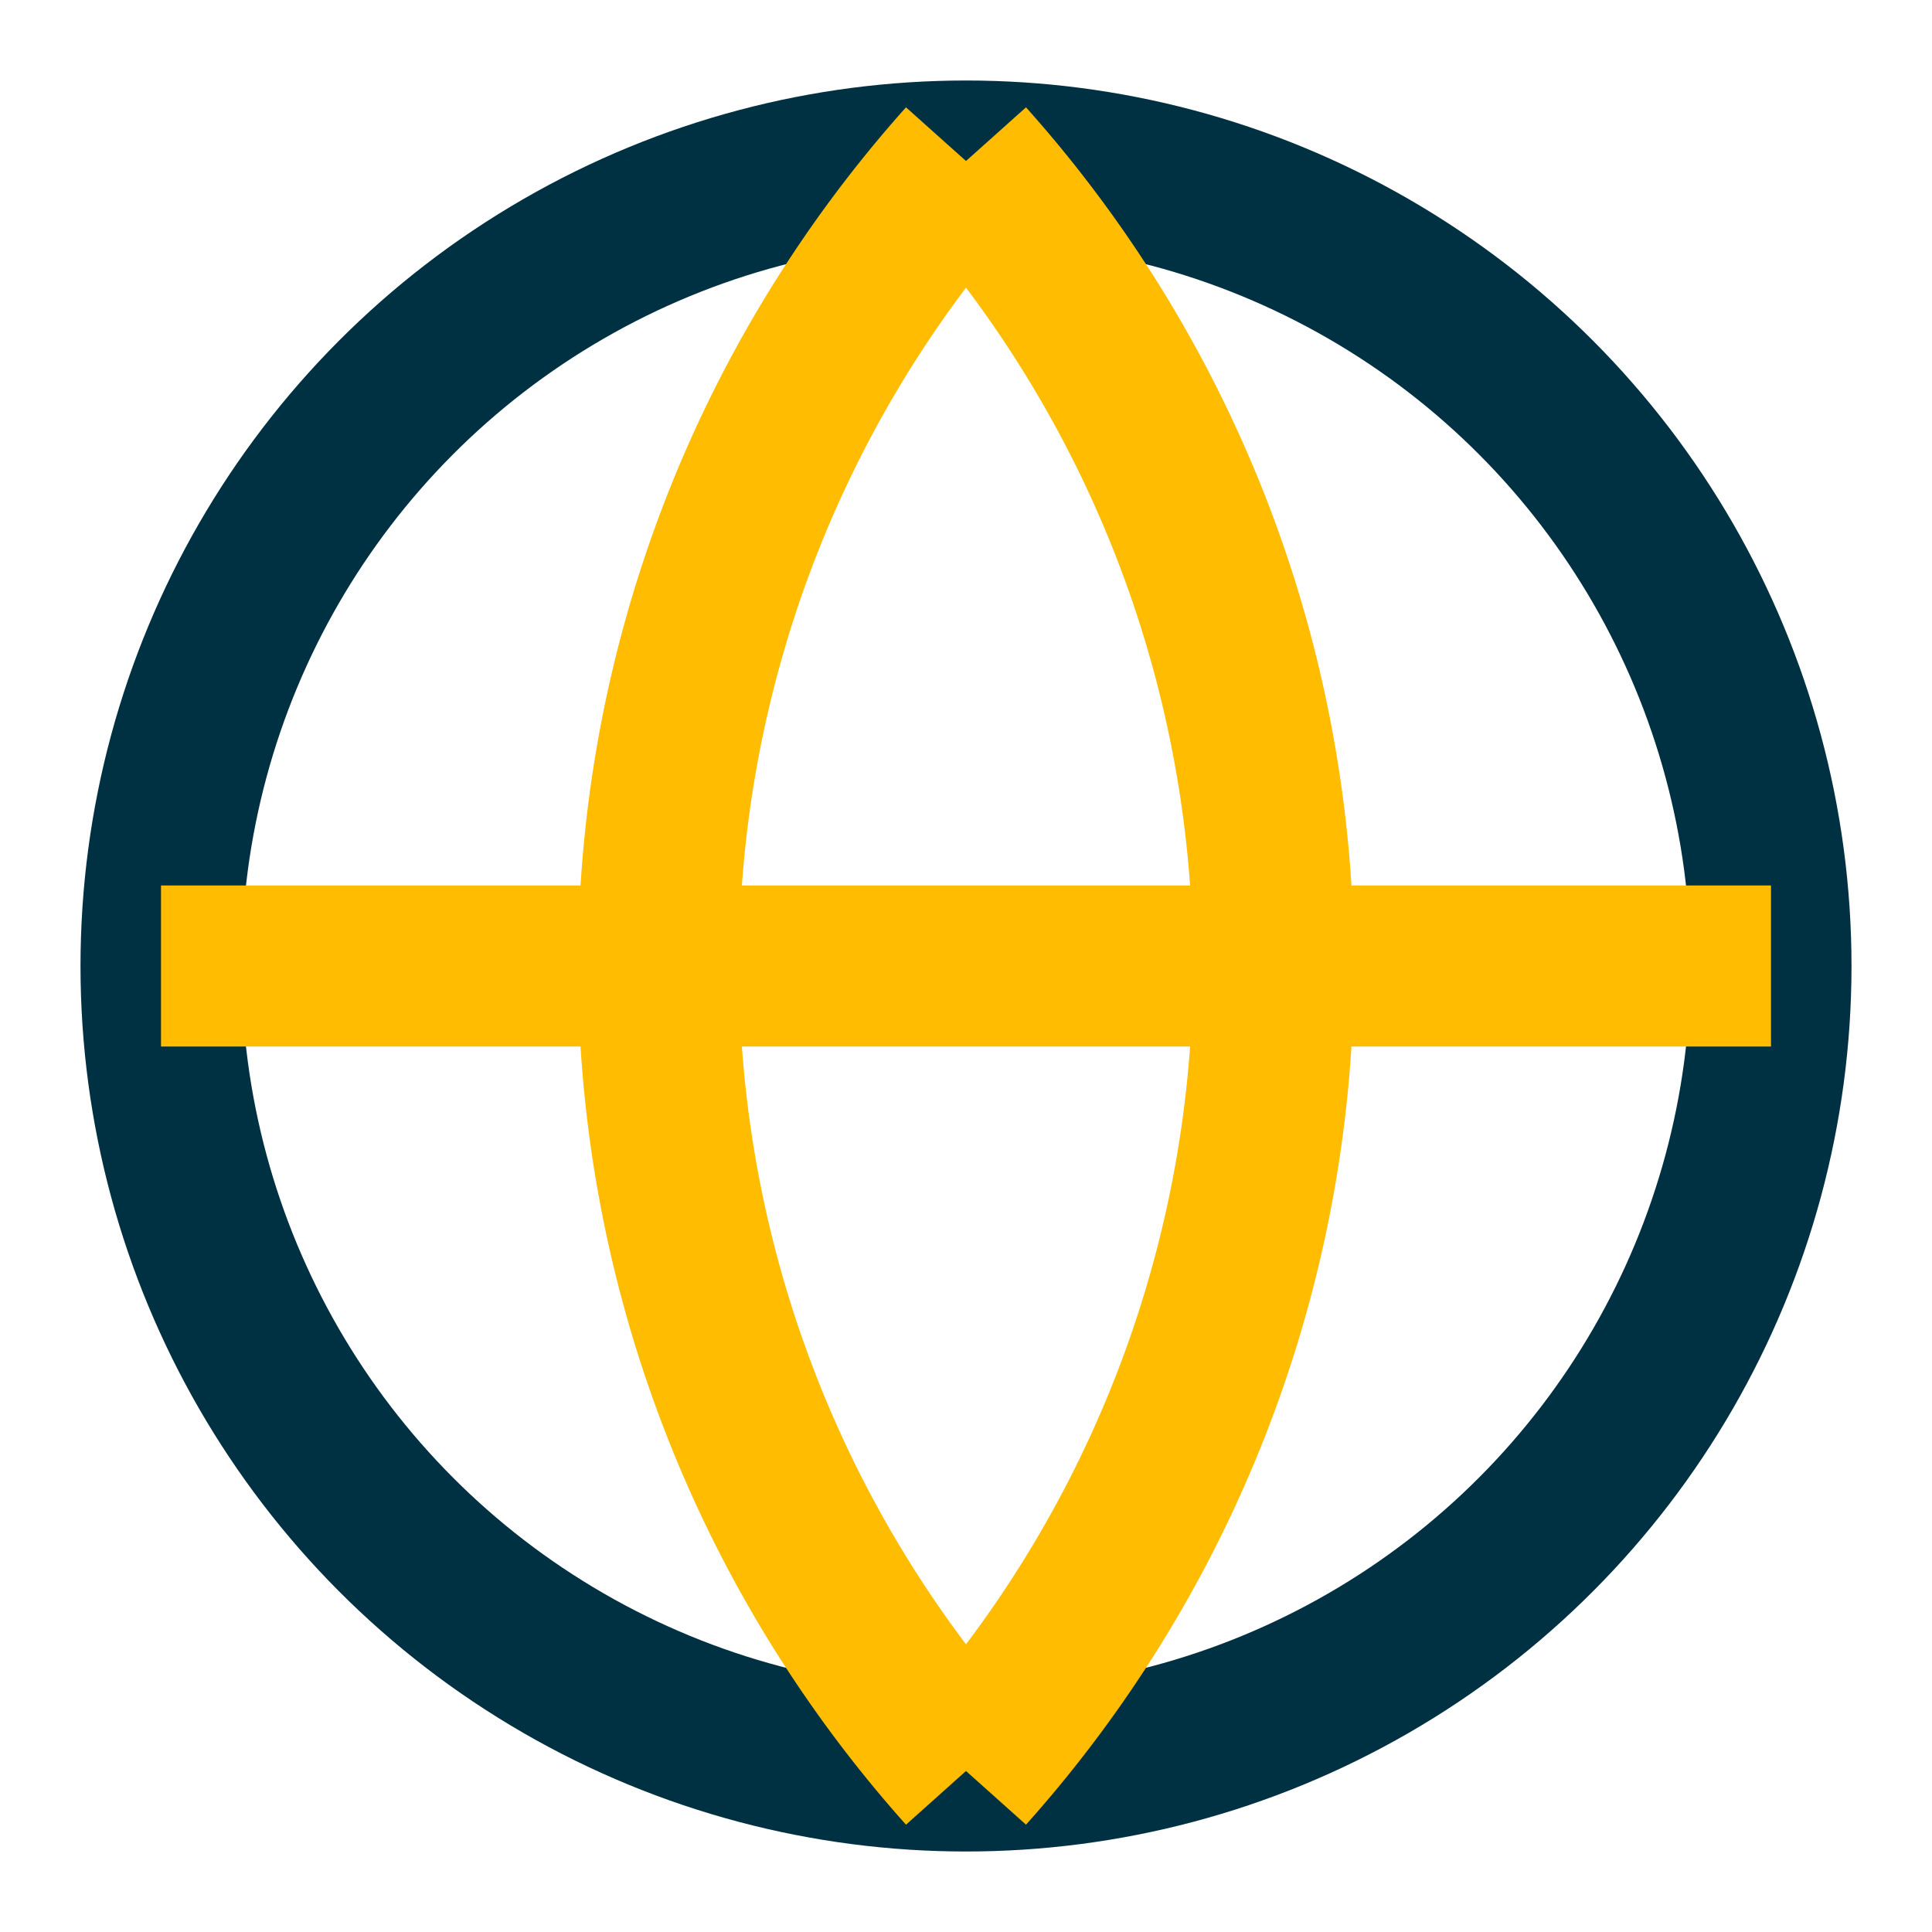
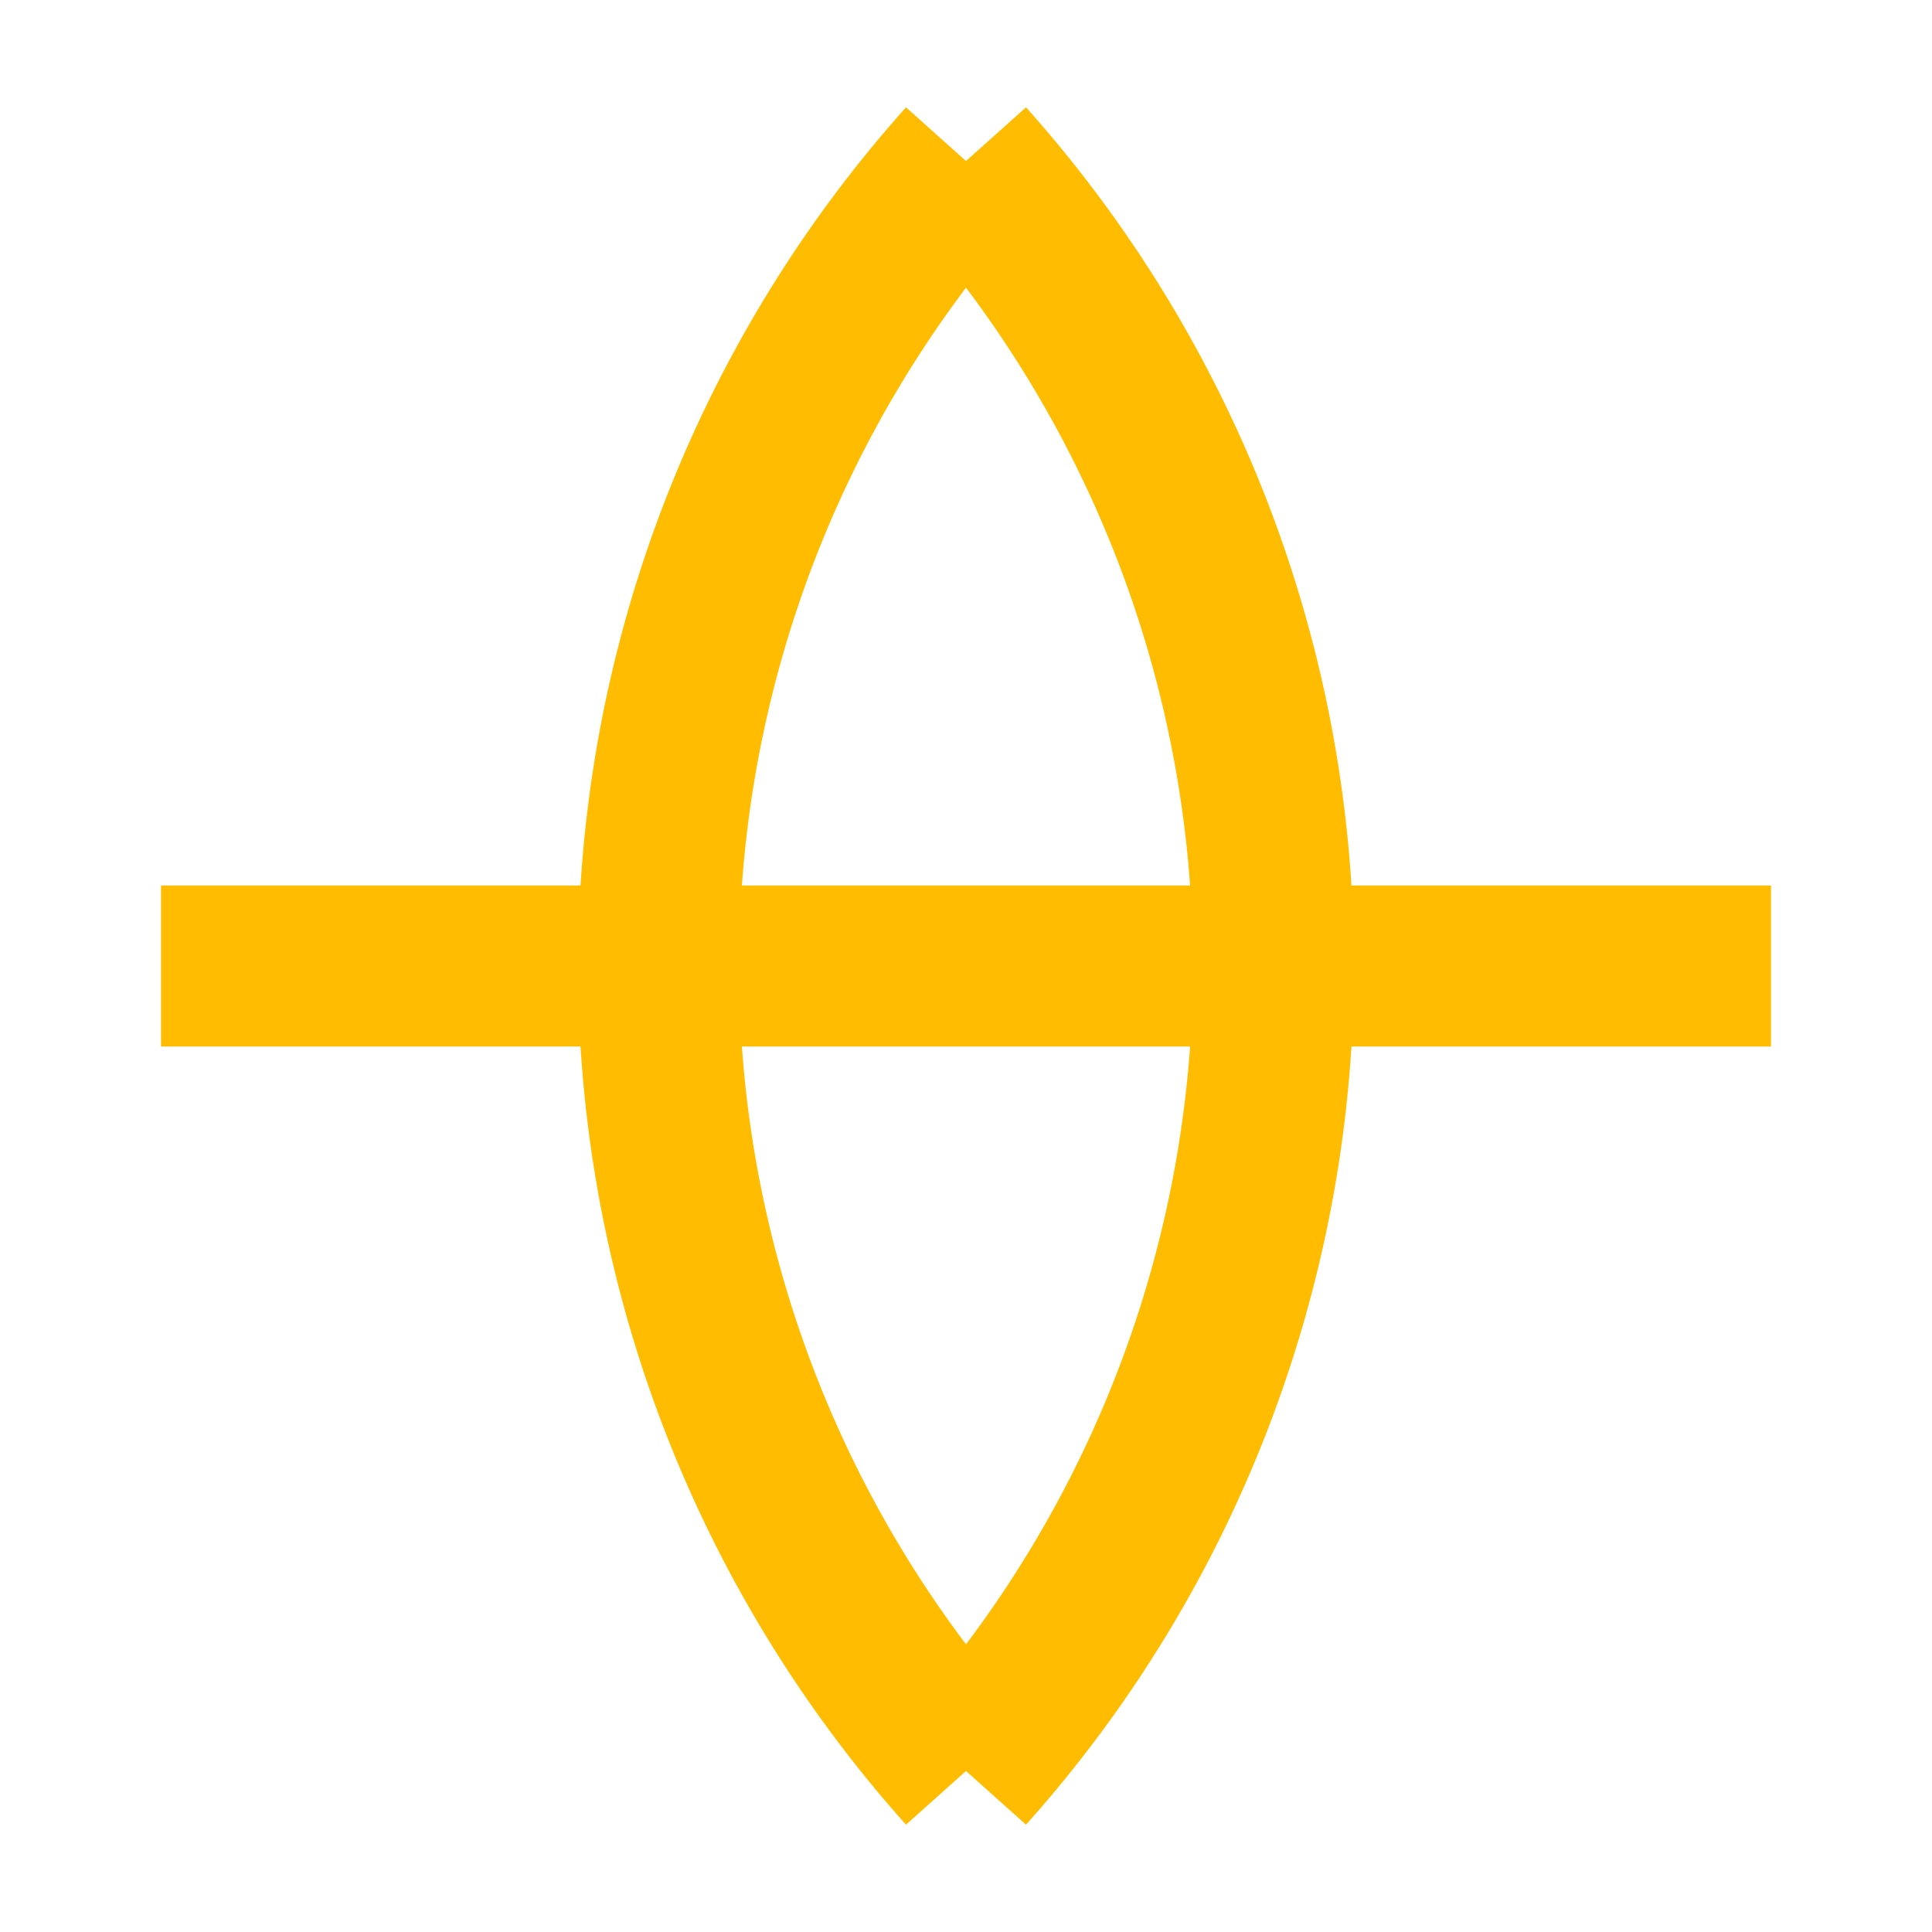
<svg xmlns="http://www.w3.org/2000/svg" width="100" height="100" viewBox="0 0 24 24" fill="none">
-   <circle cx="12" cy="12" r="10" stroke="#003143" stroke-width="2" />
  <path d="M2 12h20M12 2a15 15 0 010 20M12 2a15 15 0 000 20" stroke="#ffbc00" stroke-width="2" />
</svg>